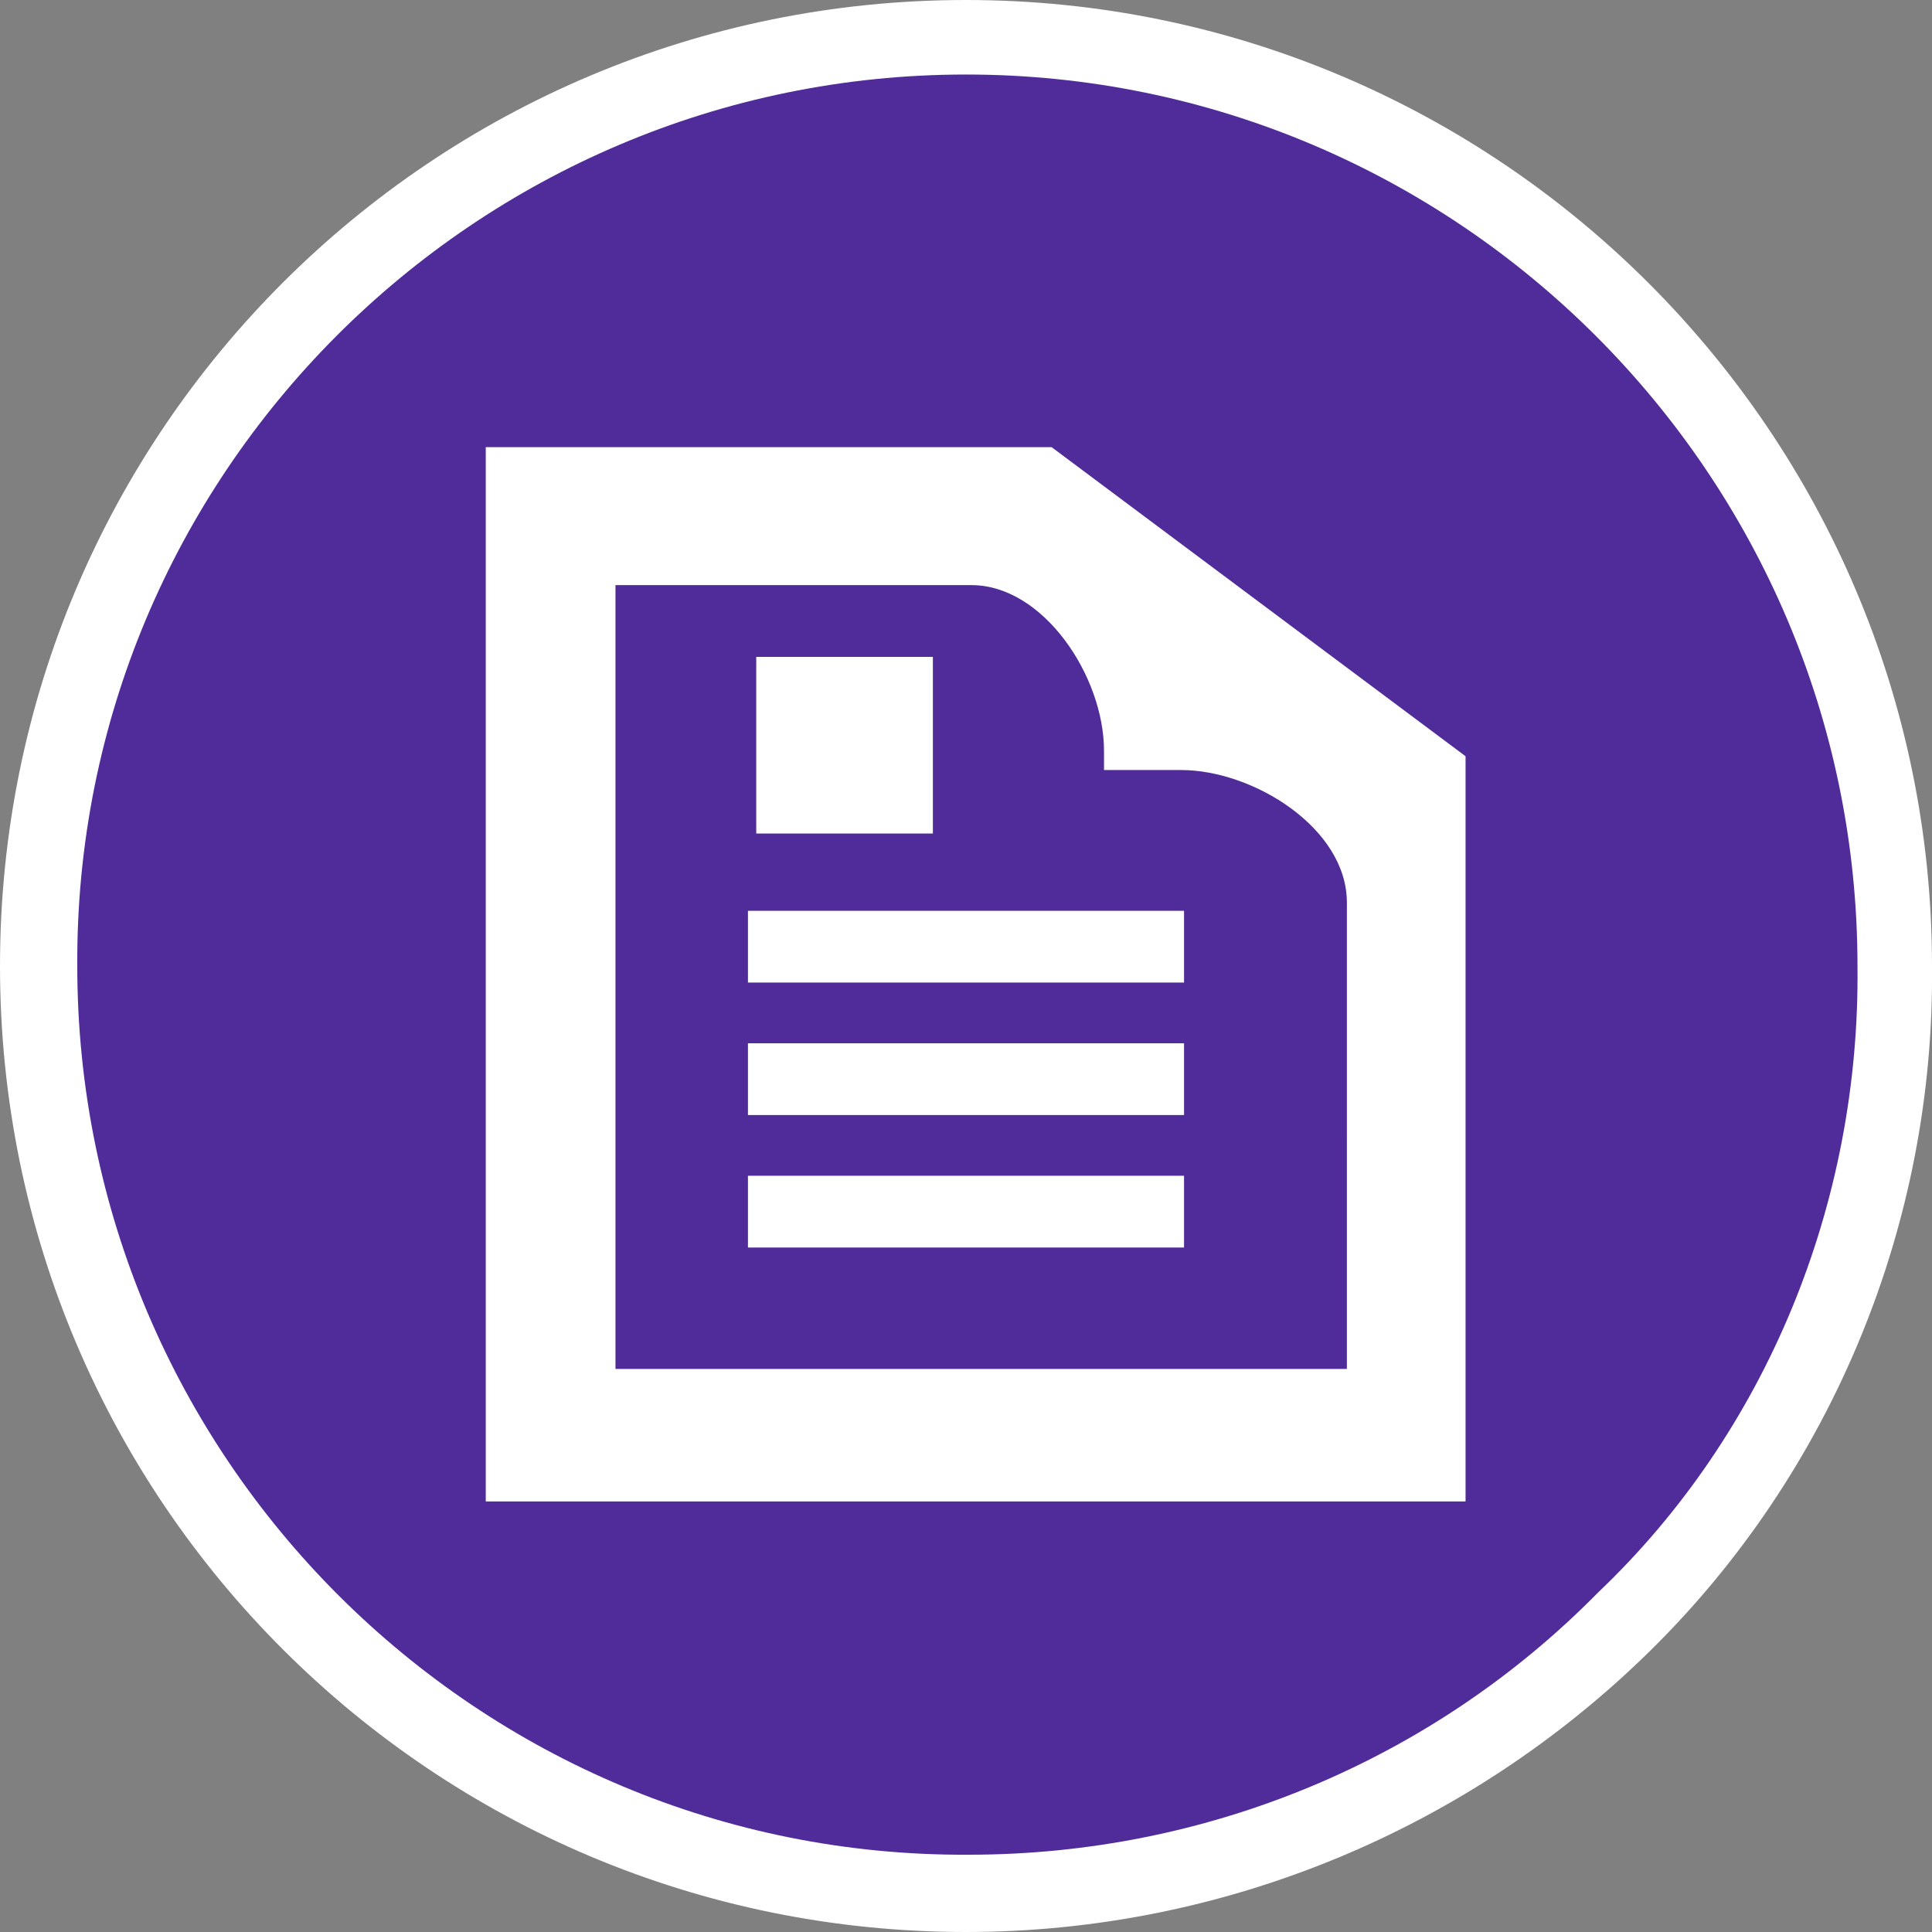
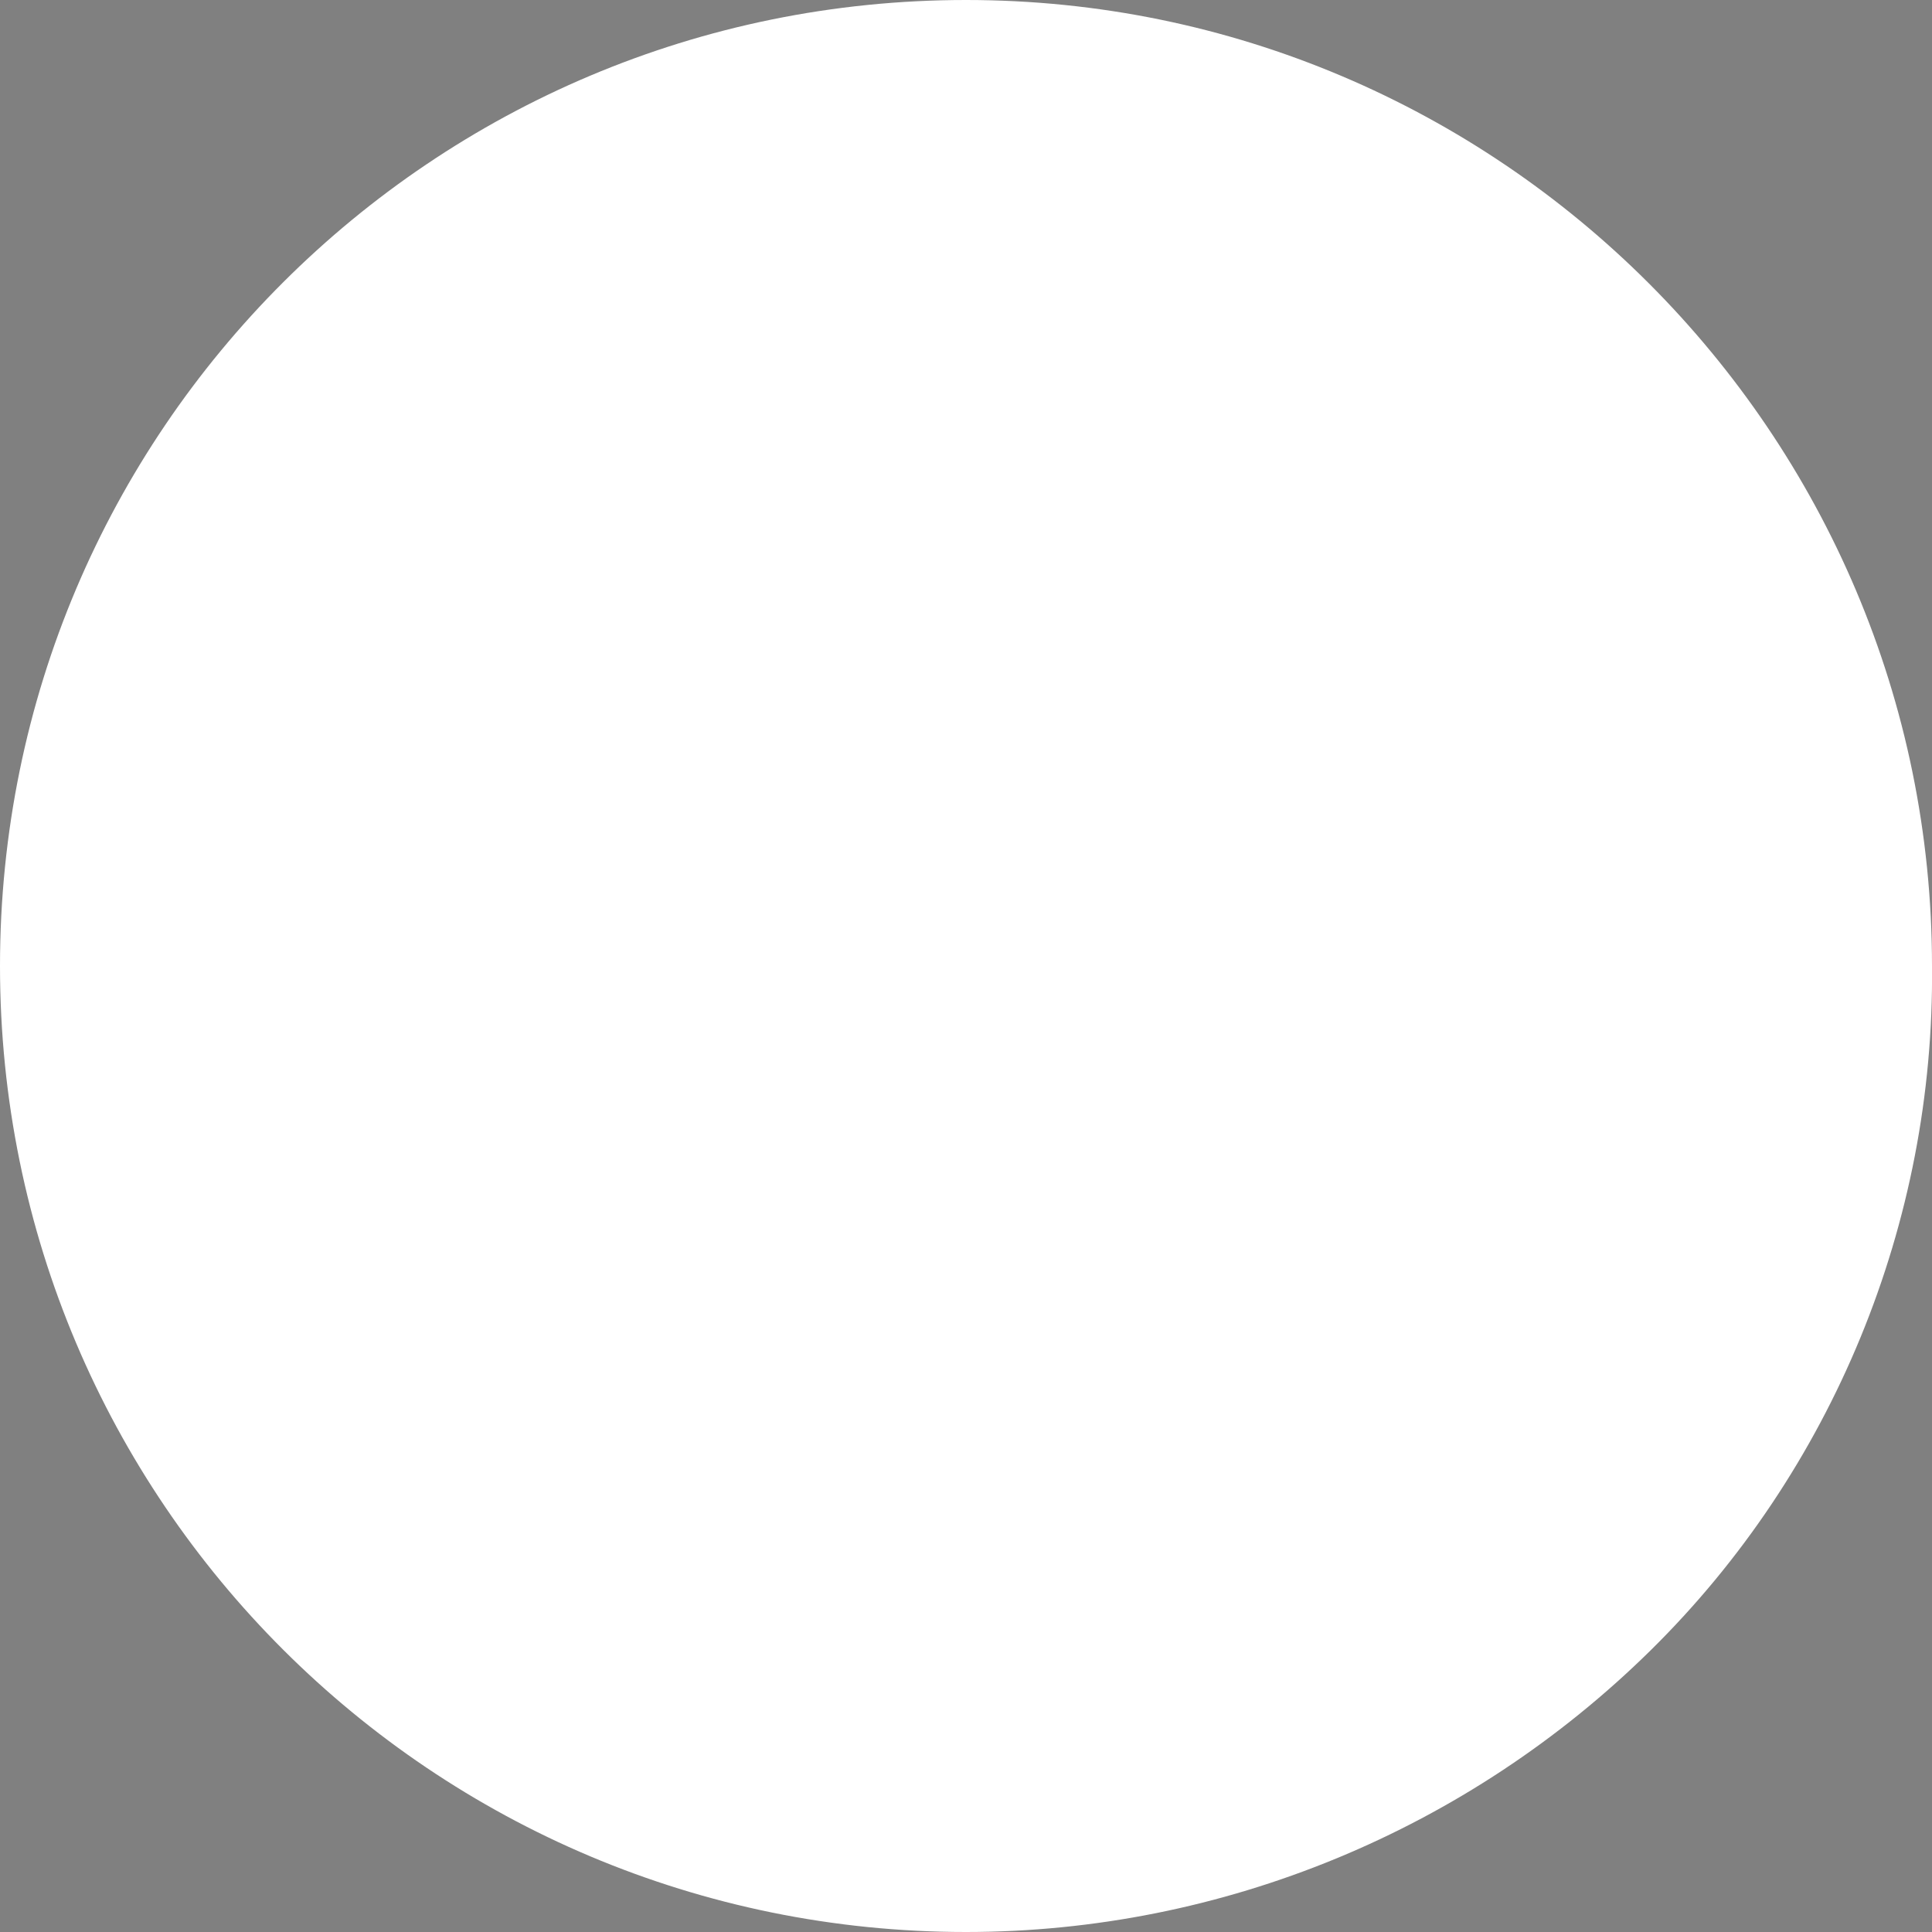
<svg xmlns="http://www.w3.org/2000/svg" version="1.2" baseProfile="tiny" id="Layer_1" x="0px" y="0px" viewBox="0 0 70 70" overflow="visible" xml:space="preserve">
  <rect x="0" y="0" width="70" height="70" fill="#808080" stroke="none" />
  <g>
    <g id="Layer_3">
      <path fill="#FFFFFF" d="M70,35C70,15.7,54.3,0,35,0C15.7,0,0,15.6,0,35s15.7,35,35,35c9.3,0,18.2-3.7,24.8-10.2    C66.4,53.3,70.1,44.3,70,35L70,35z" />
-       <path fill="#502C9A" d="M67.3,35C67.3,17.2,52.8,2.7,35,2.7S2.7,17.2,2.8,35c0,17.8,14.5,32.3,32.3,32.2c8.6,0,16.8-3.4,22.8-9.5    C64,51.9,67.4,43.6,67.3,35L67.3,35z" />
      <path fill="#FFFFFF" d="M38.1,16.2H17.6v38.2h35.5v-27L38.1,16.2z M48.8,49.6H22.3V21.2h9.7l0,0h0.2h3c2.6,0,4.8,3.3,4.8,6v0.7    h2.8c2.6,0,6,2.1,6,4.8v0.2l0,0L48.8,49.6L48.8,49.6z" />
-       <polygon fill="#FFFFFF" points="42.9,33 37.7,33 27.1,33 27.1,35.6 37.8,35.6 42.9,35.6   " />
-       <polygon fill="#FFFFFF" points="39.1,37.8 27.1,37.8 27.1,40.4 42.9,40.4 42.9,39.2 42.9,37.8   " />
-       <rect x="27.1" y="42.6" fill="#FFFFFF" width="15.8" height="2.6" />
-       <polygon fill="#FFFFFF" points="33.8,23.8 30,23.8 27.4,23.8 27.4,30.2 30,30.2 33.8,30.2   " />
    </g>
  </g>
</svg>